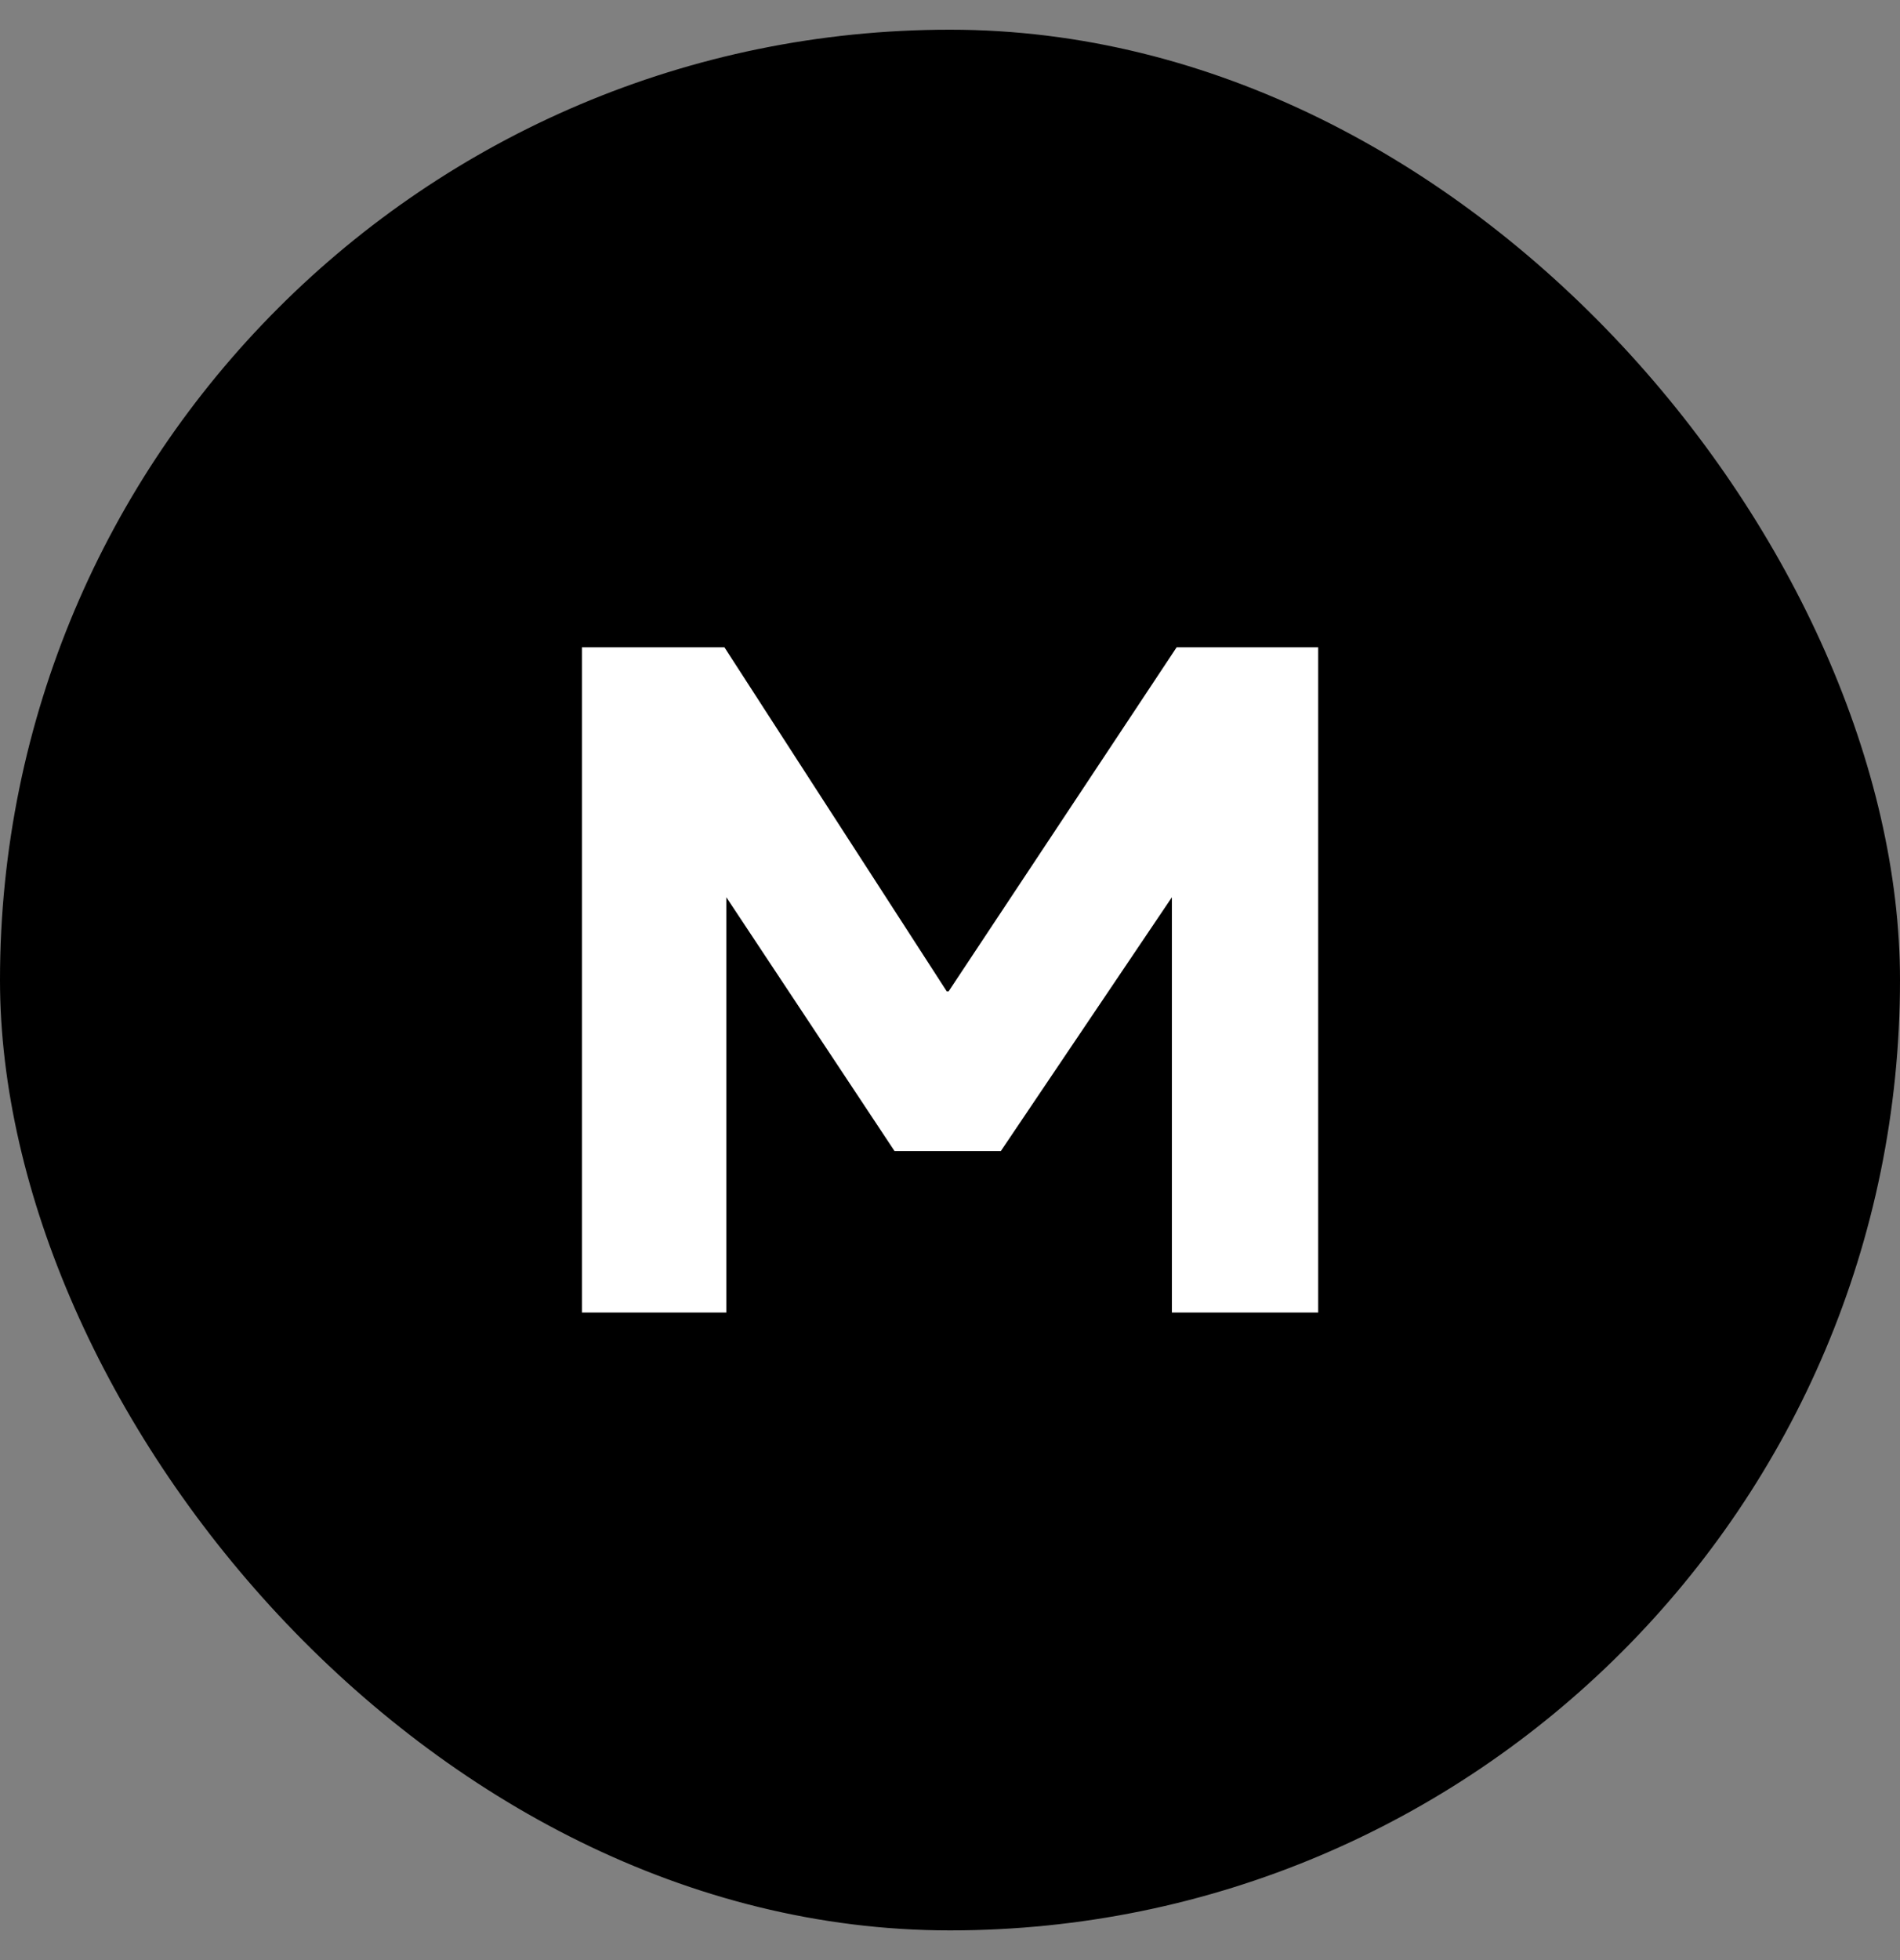
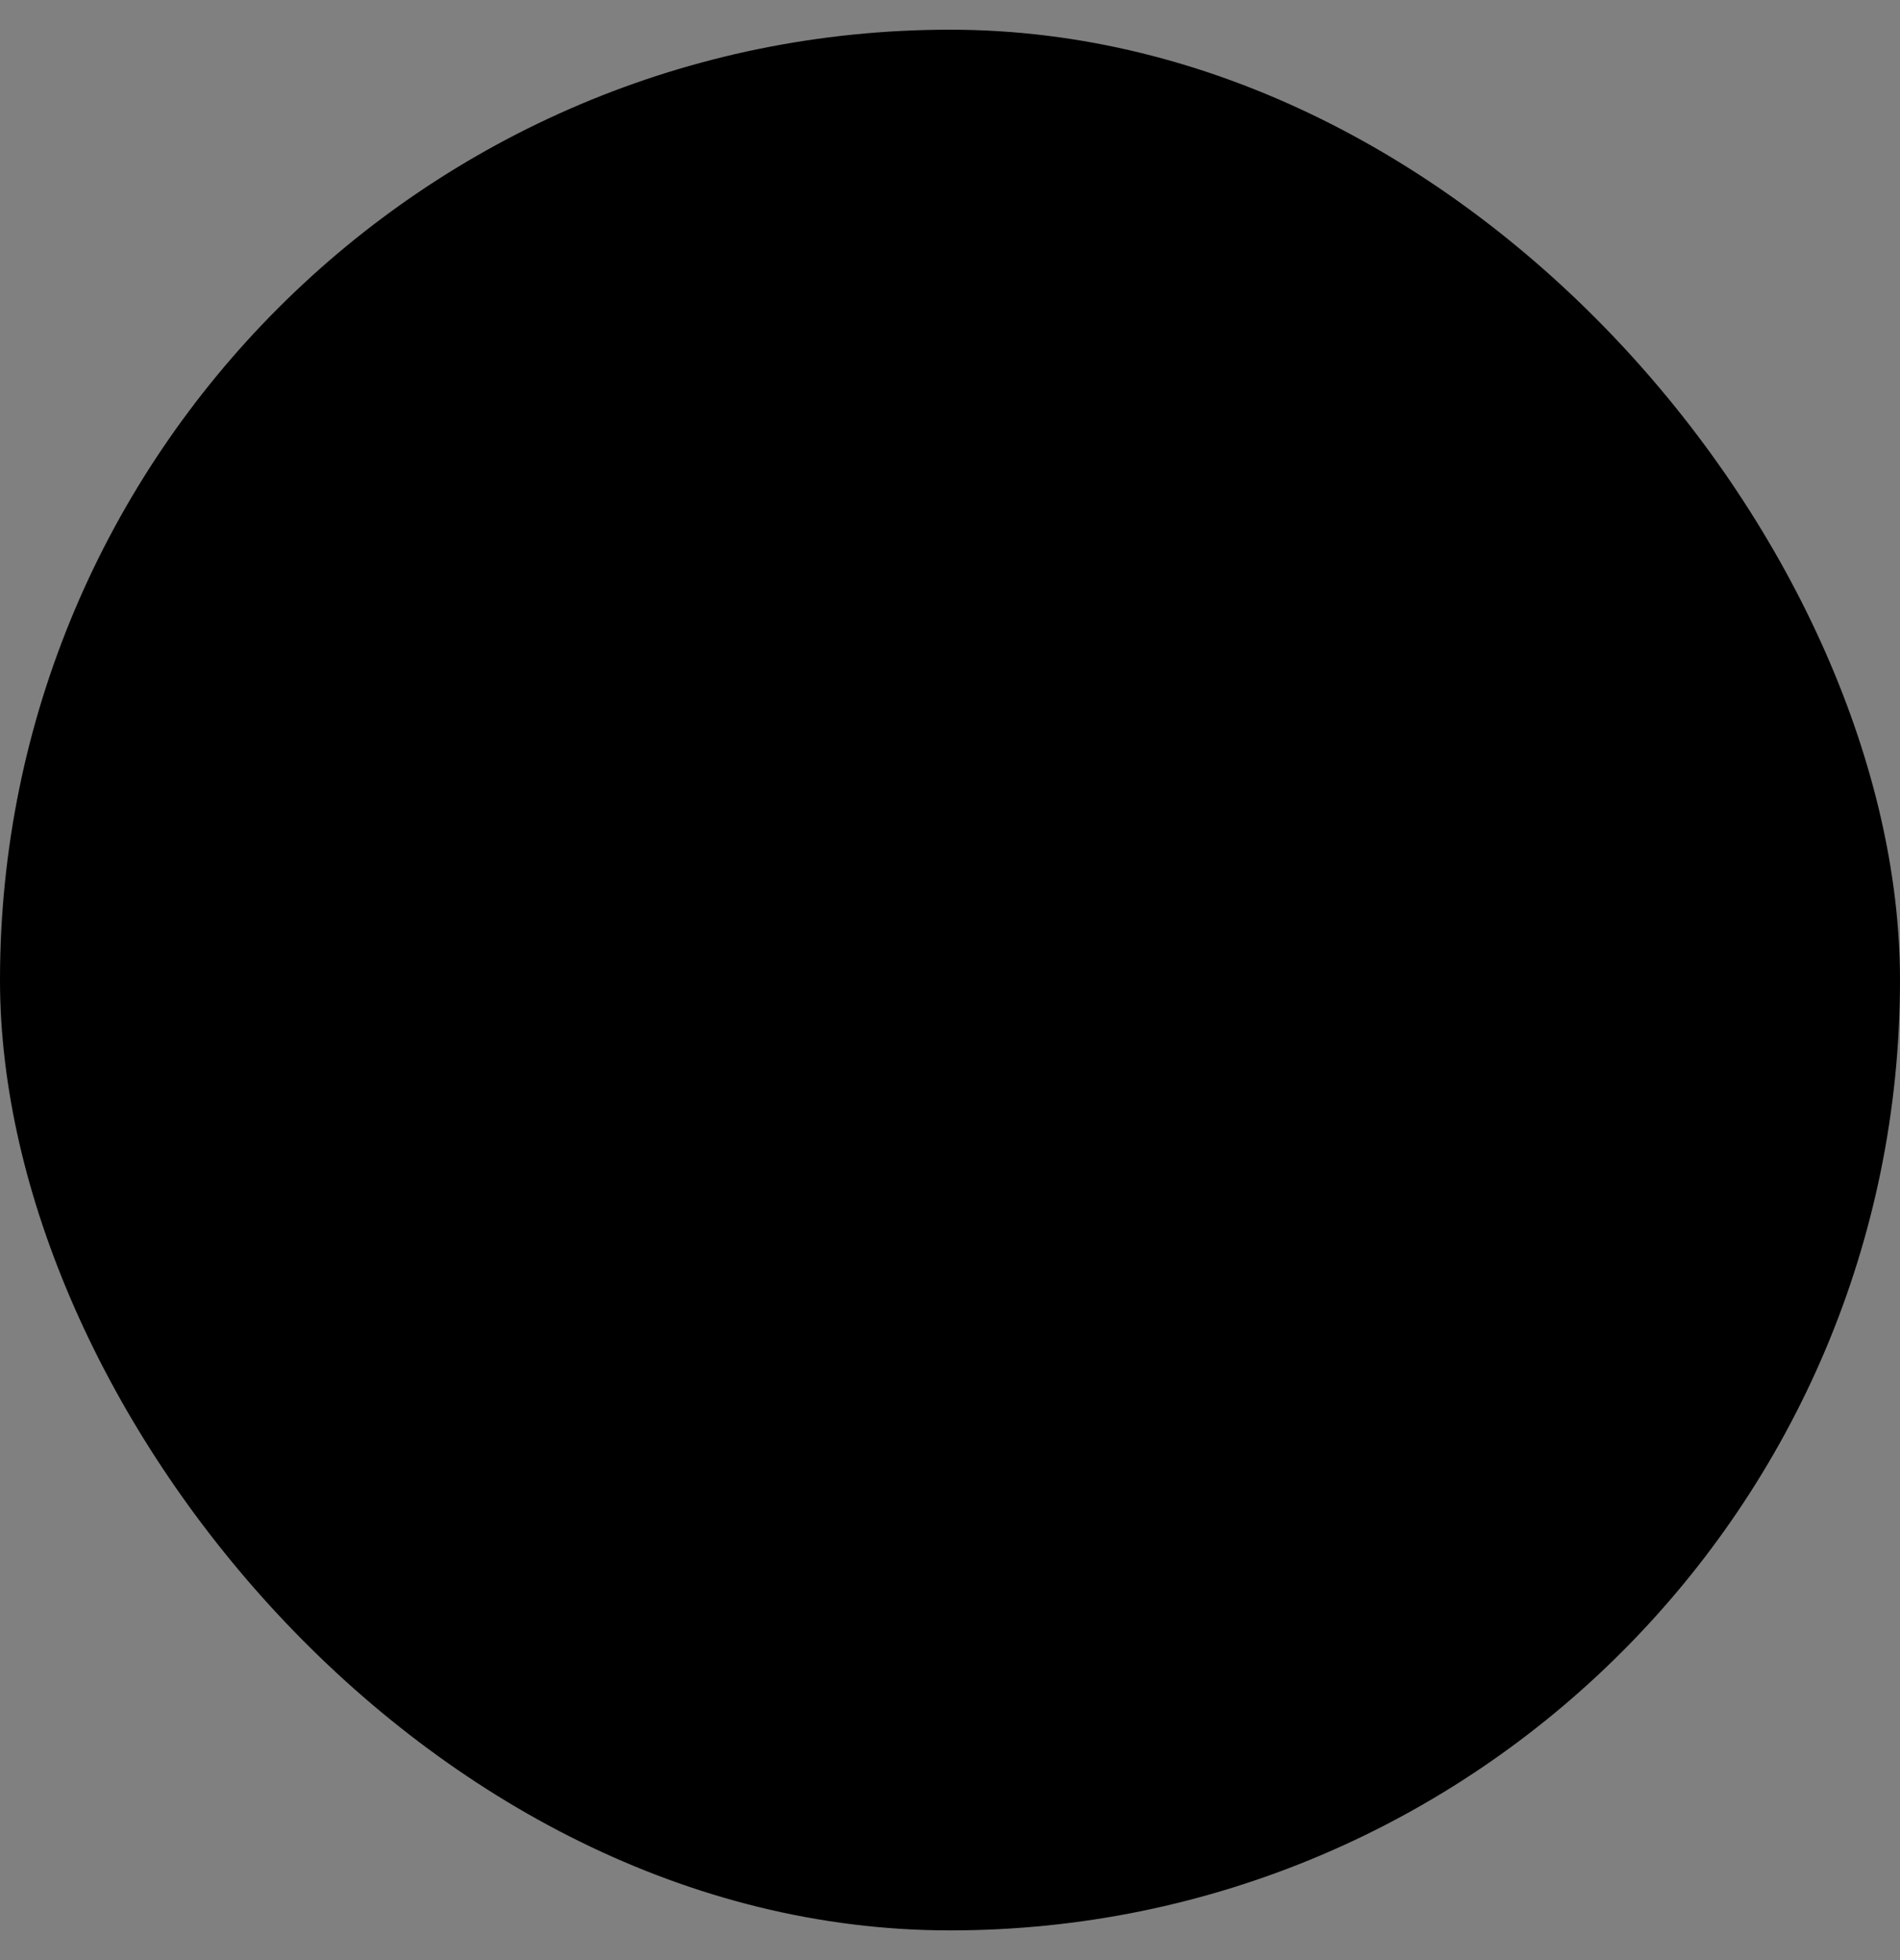
<svg xmlns="http://www.w3.org/2000/svg" width="32" height="33" viewBox="0 0 32 33" fill="none">
  <rect x="0" y="0" width="32" height="33" fill="#808080" stroke="none" />
  <rect y="0.5" width="32" height="32" rx="16" fill="#FBC300" style="fill:color(display-p3 0.983 0.766 0);fill-opacity:1" />
-   <path d="M9.801 22.098V10.898H12.201L15.945 16.69H15.977L19.817 10.898H22.201V22.098H19.737V15.106L16.857 19.378H15.065L12.233 15.106V22.098H9.801Z" fill="white" style="fill:white;fill-opacity:1" />
</svg>